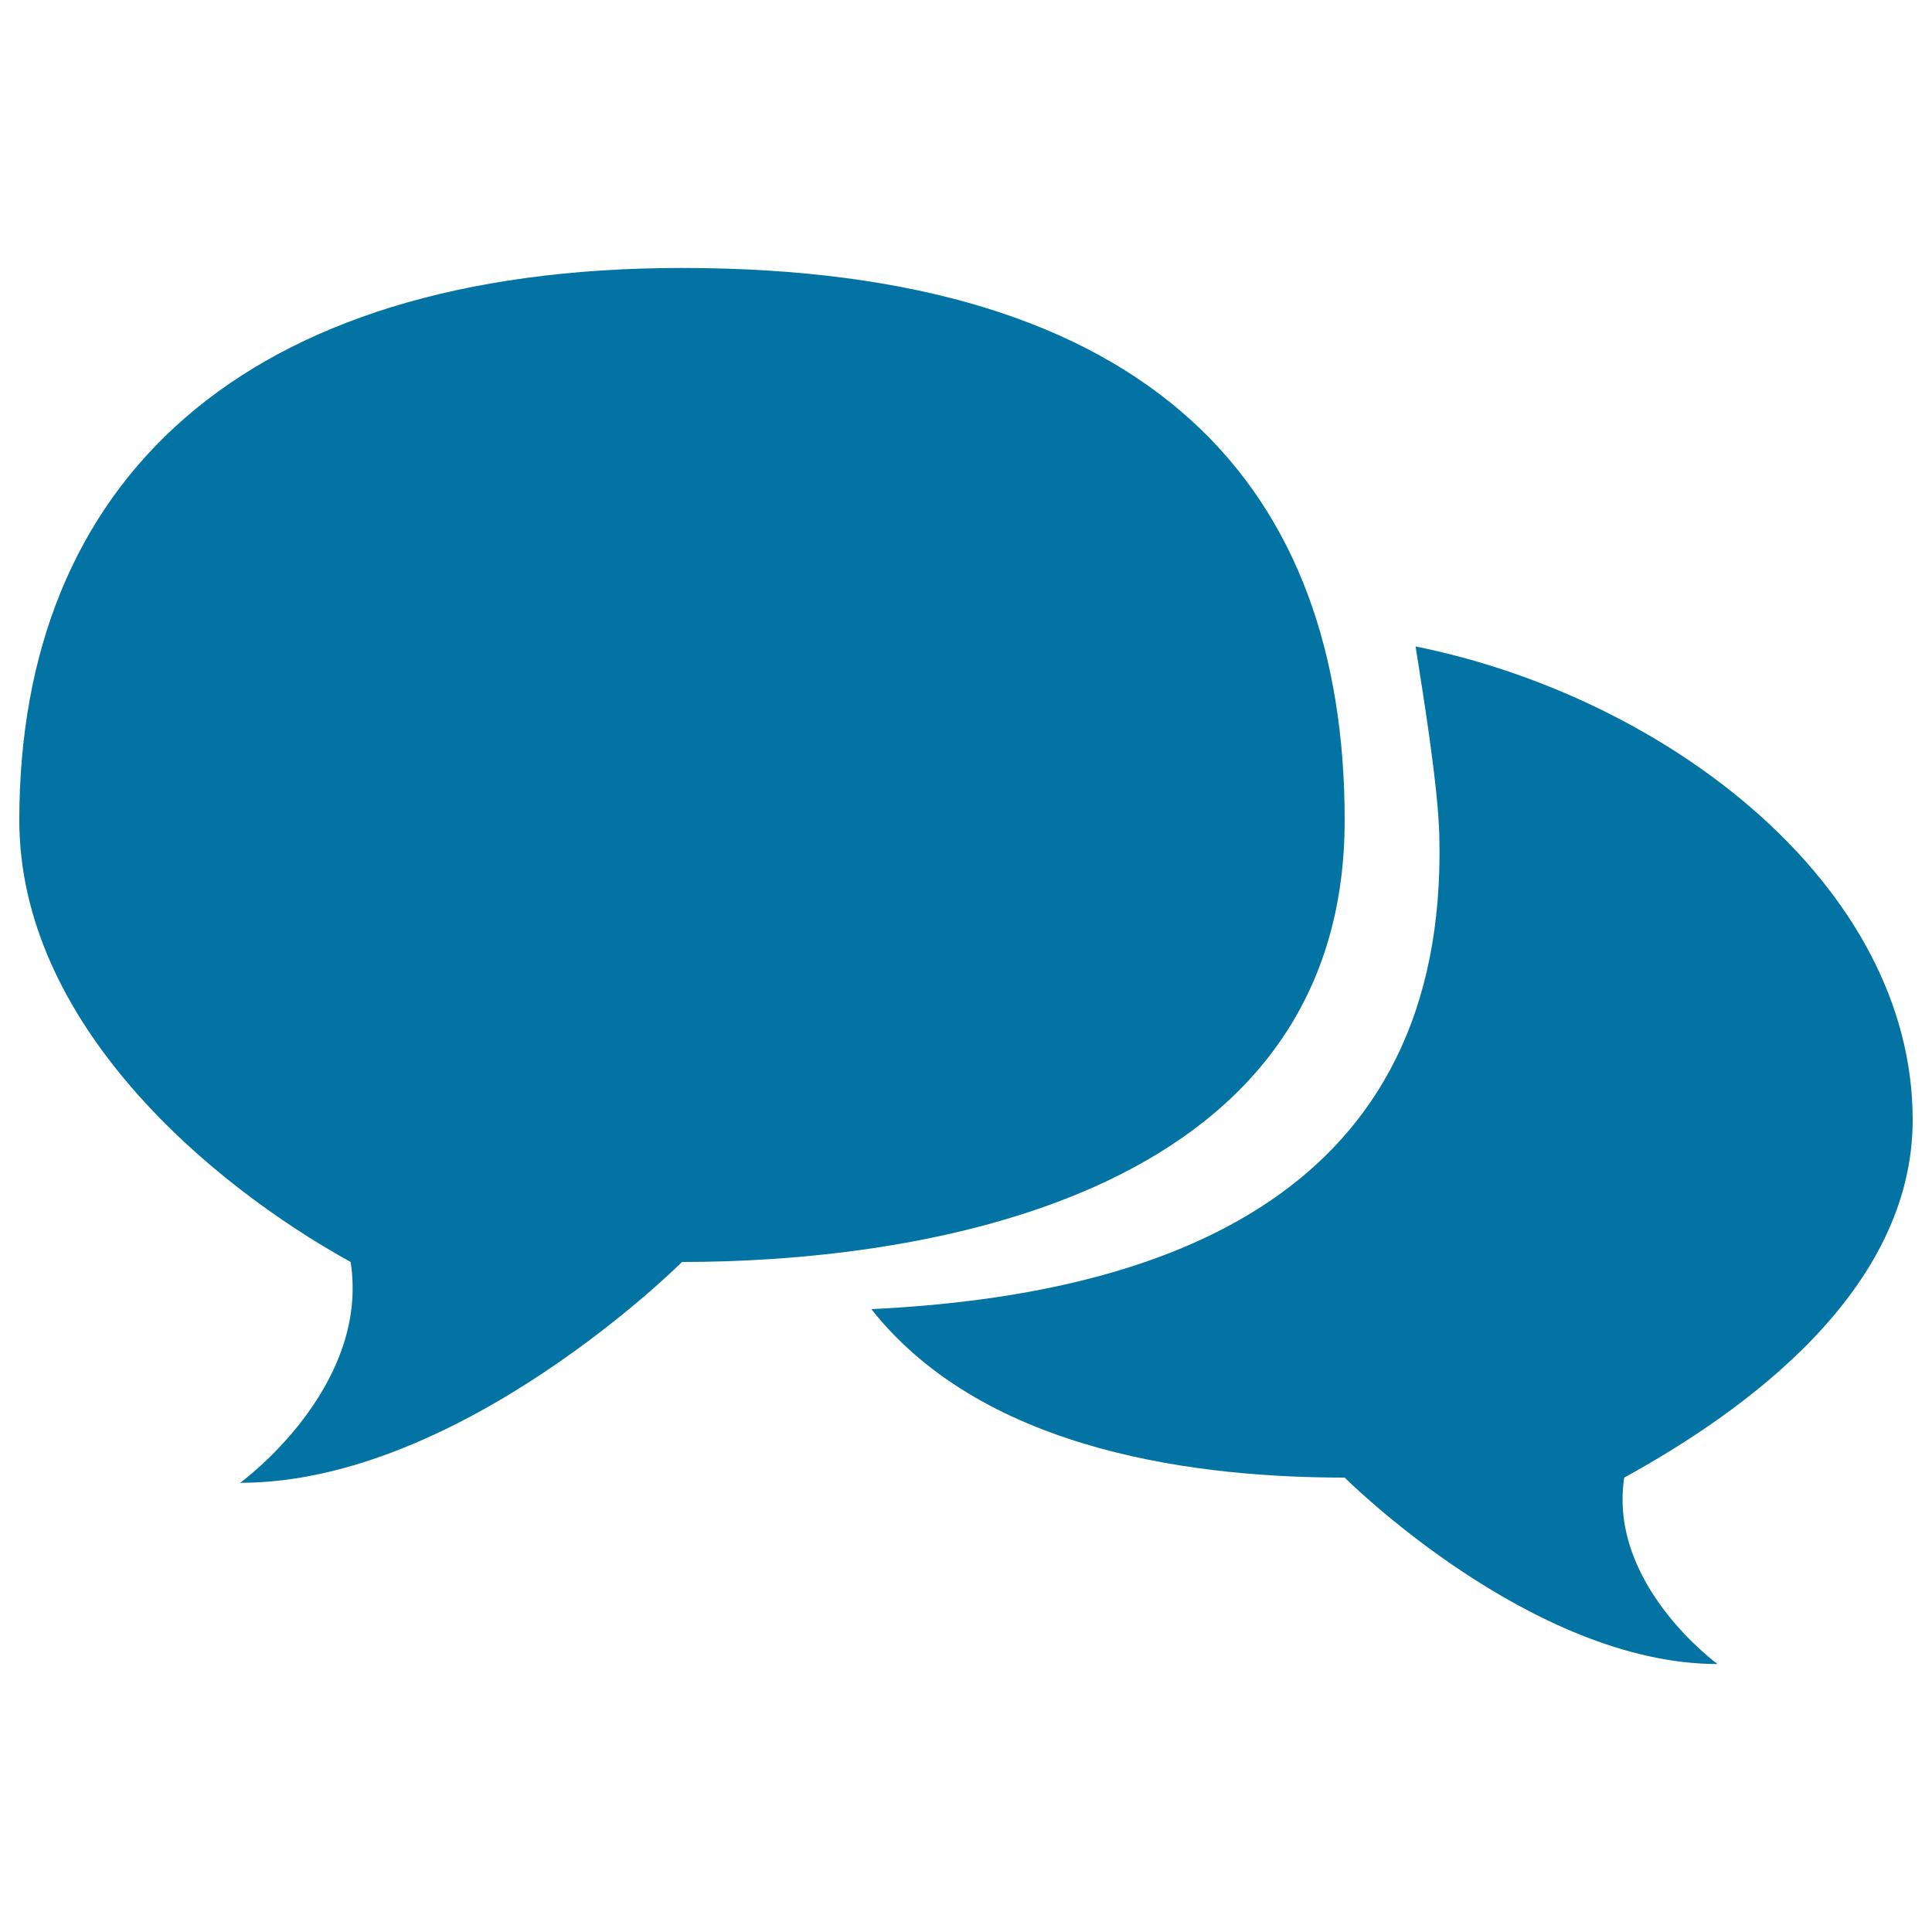
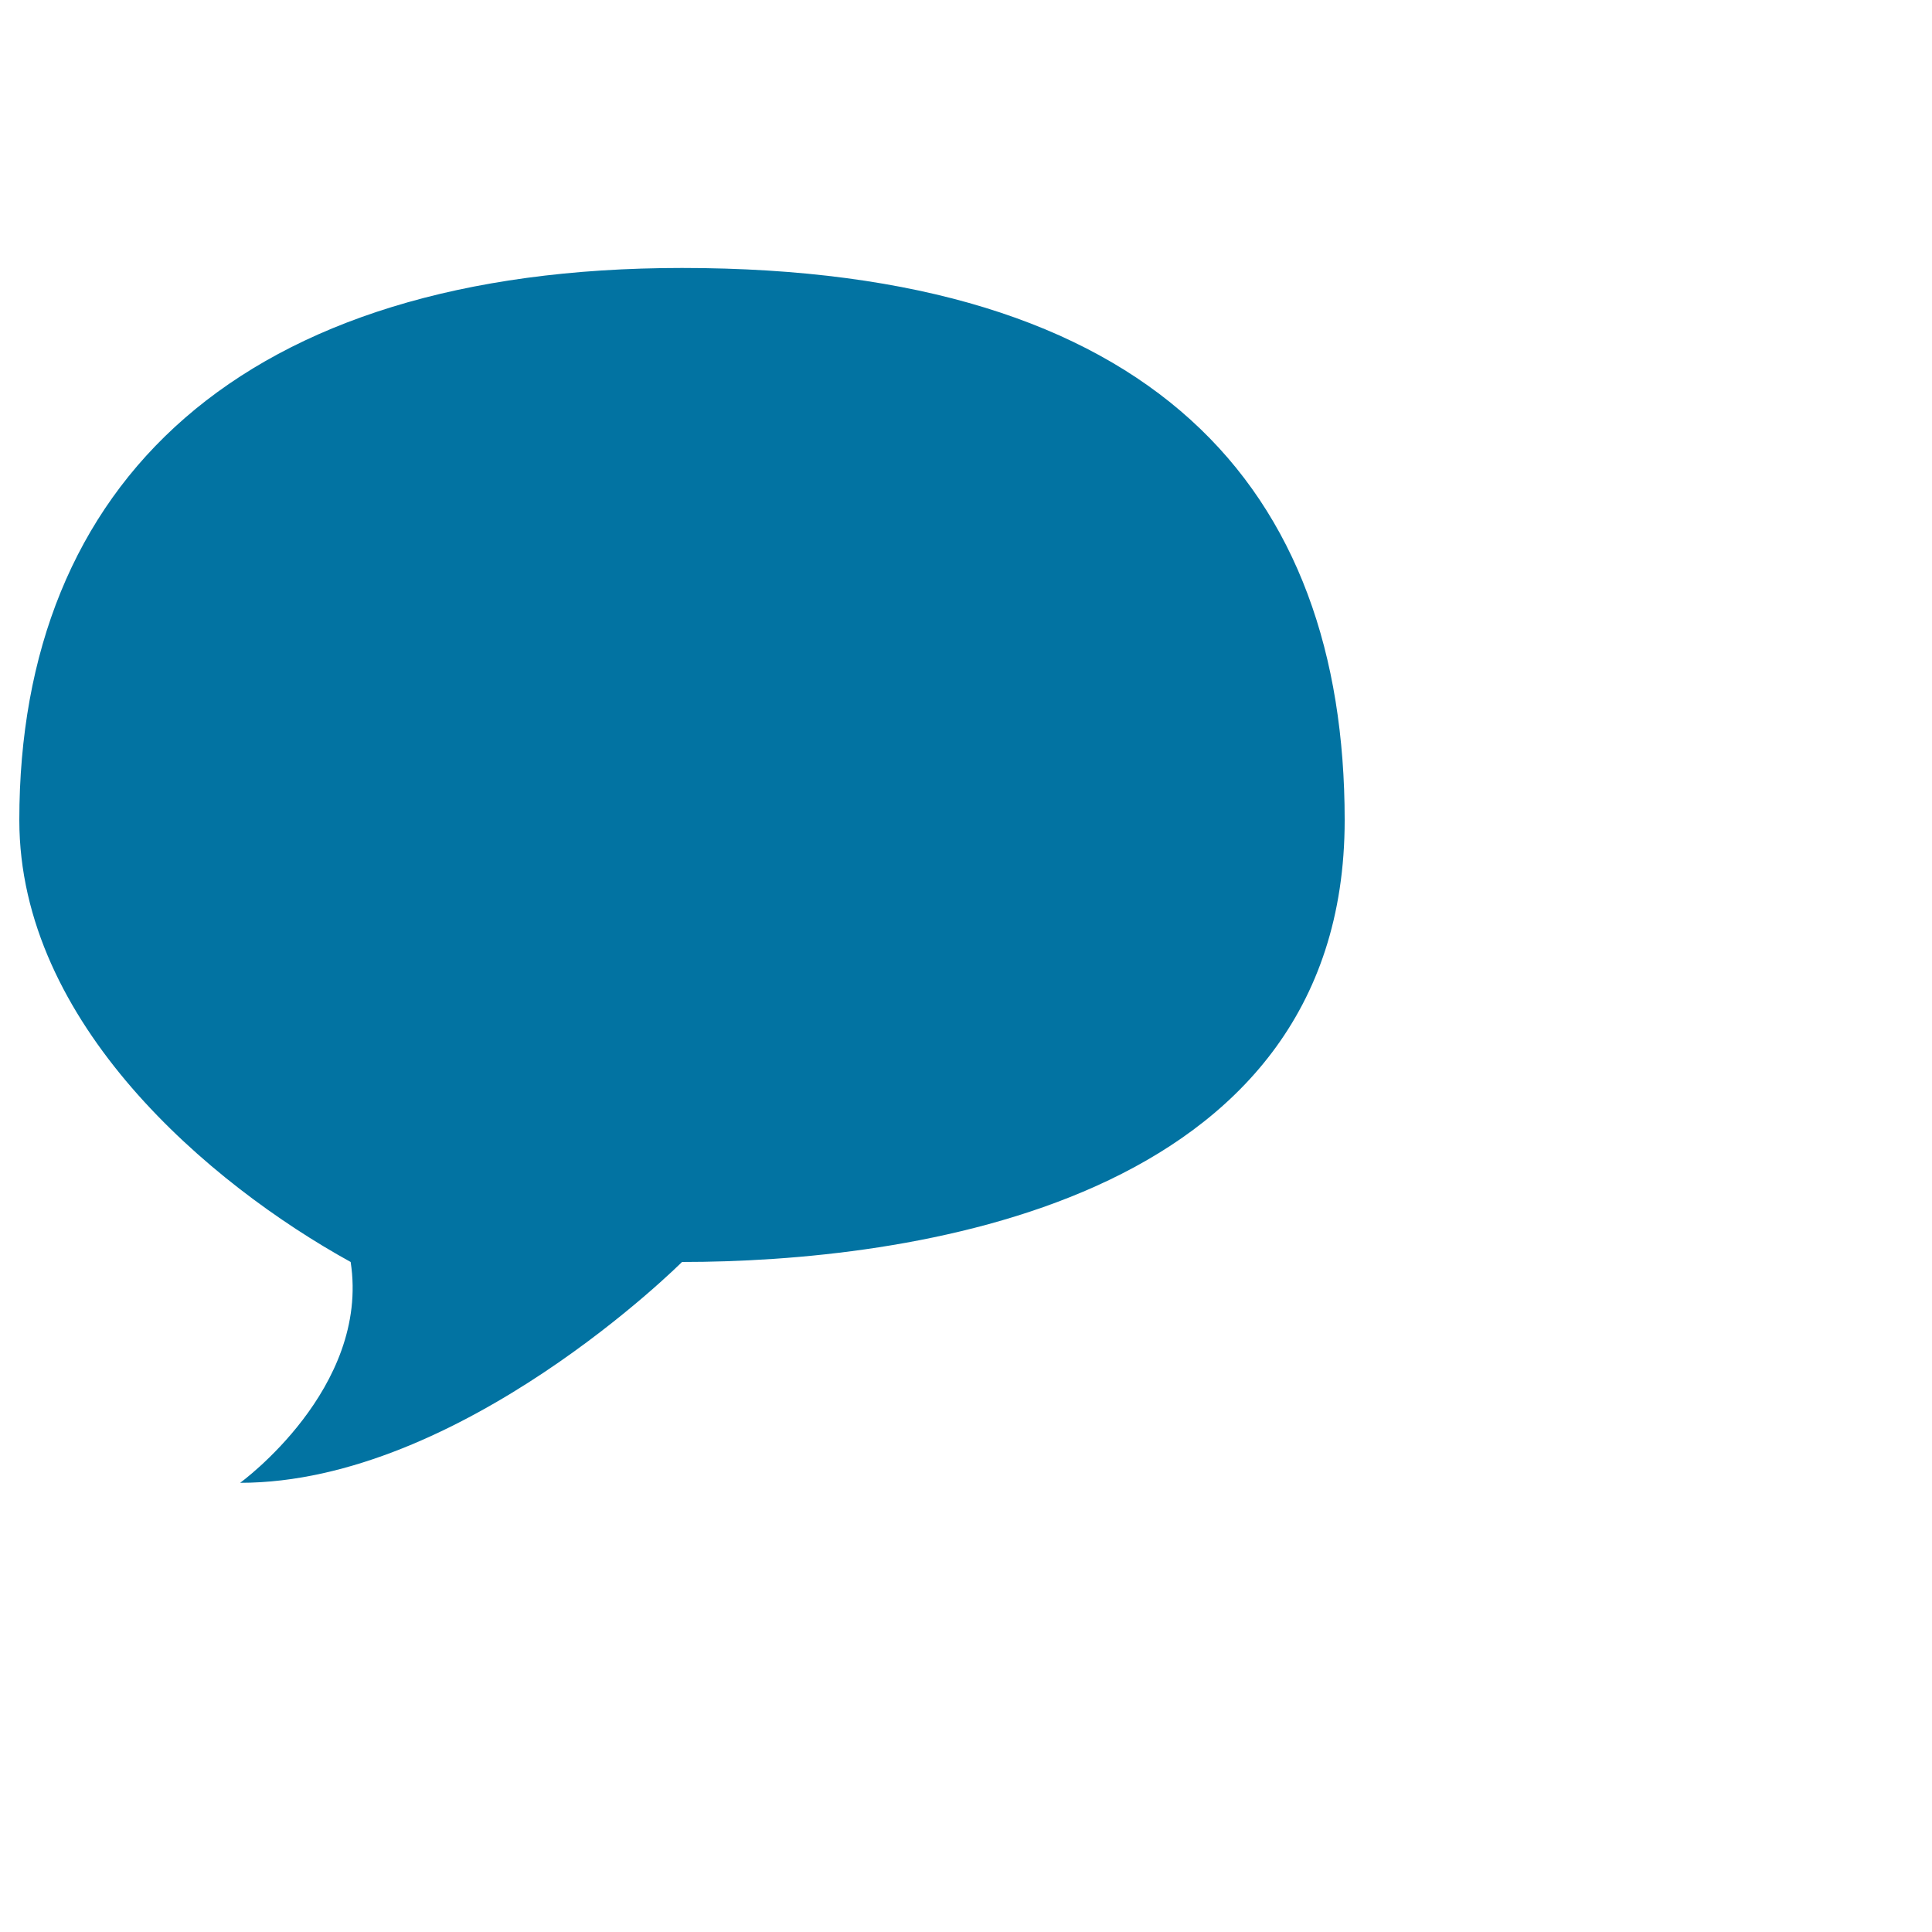
<svg xmlns="http://www.w3.org/2000/svg" viewBox="0 0 1000 1000" style="fill:#0273a2">
  <title>A Topic Page SVG icon</title>
  <path d="M10,424.5c0-174.1,114.3-285.8,343-285.8c244.7,0,343,114.3,343,285.8c0,200.1-228.7,228.7-343,228.7c0,0-114.3,114.3-228.7,114.3c0,0,67.3-48.8,57.2-114.3C108.3,612.8,10,529.6,10,424.5z" />
-   <path d="M990,579.6c0-121-126.5-218.6-257.3-245c3.8,24.3,11.6,71.5,12.3,98c4.6,185.3-141.3,237.7-294,245c59.7,75.6,173.5,87.2,245,87.2c0,0,96.5,96.5,193,96.5c0,0-56.8-41.2-48.3-96.5C902.5,730.8,990,668.4,990,579.6z" />
</svg>